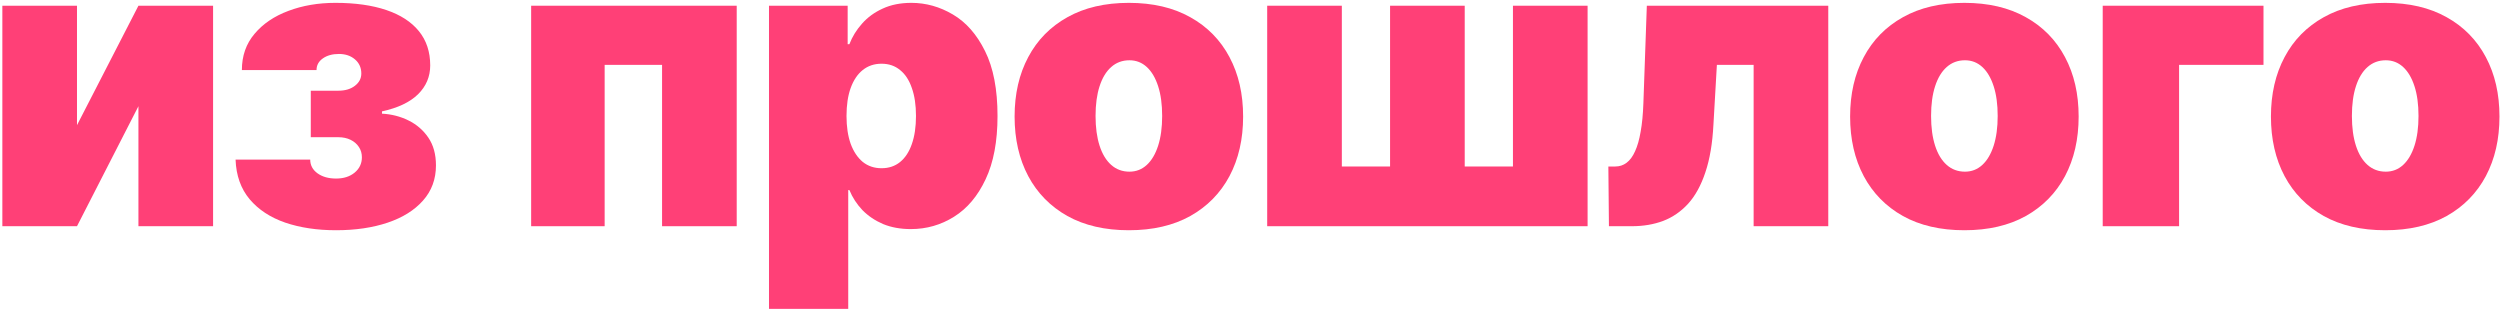
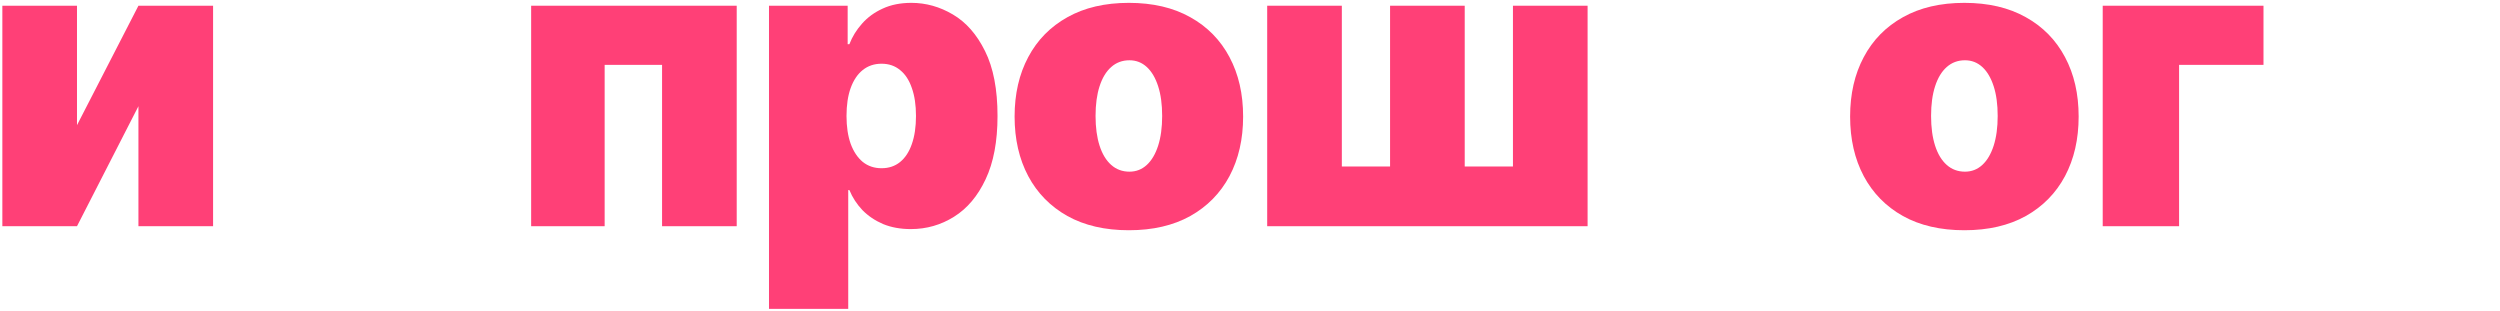
<svg xmlns="http://www.w3.org/2000/svg" width="804" height="100" viewBox="0 0 804 100" fill="none">
  <path d="M24.762 40.25L44.52 1.841H68.526V72.75H44.52V34.156L24.762 72.75H0.756V1.841H24.762V40.25Z" fill="#FF4077" />
-   <path d="M75.759 51.33H99.765C99.765 53.115 100.534 54.577 102.073 55.715C103.643 56.854 105.643 57.423 108.074 57.423C110.506 57.423 112.491 56.793 114.03 55.531C115.599 54.238 116.384 52.592 116.384 50.591C116.384 49.329 116.061 48.221 115.415 47.267C114.768 46.282 113.876 45.513 112.737 44.959C111.598 44.405 110.29 44.128 108.813 44.128H99.949V29.171H108.813C110.998 29.171 112.768 28.647 114.122 27.601C115.507 26.555 116.199 25.231 116.199 23.631C116.199 21.784 115.522 20.276 114.168 19.107C112.814 17.937 111.09 17.352 108.998 17.352C106.905 17.352 105.181 17.829 103.827 18.784C102.473 19.738 101.796 20.984 101.796 22.523H77.79C77.79 17.968 79.144 14.09 81.853 10.889C84.561 7.658 88.193 5.196 92.748 3.503C97.303 1.78 102.35 0.918 107.89 0.918C114.23 0.918 119.677 1.687 124.232 3.226C128.787 4.765 132.28 7.027 134.711 10.012C137.143 12.998 138.358 16.675 138.358 21.046C138.358 24.646 137.05 27.739 134.434 30.325C131.818 32.879 127.956 34.71 122.847 35.818V36.557C125.894 36.711 128.725 37.434 131.341 38.727C133.988 40.019 136.127 41.866 137.758 44.267C139.389 46.667 140.205 49.637 140.205 53.176C140.205 57.608 138.82 61.378 136.05 64.487C133.311 67.595 129.526 69.965 124.694 71.596C119.862 73.227 114.322 74.043 108.074 74.043C101.981 74.043 96.533 73.227 91.732 71.596C86.931 69.934 83.115 67.426 80.283 64.071C77.452 60.686 75.944 56.439 75.759 51.33Z" fill="#FF4077" />
  <path d="M170.817 72.75V1.841H236.925V72.75H212.92V20.861H194.454V72.75H170.817Z" fill="#FF4077" />
  <path d="M247.309 99.341V1.841H272.607V14.213H273.161C274.085 11.813 275.439 9.612 277.224 7.612C279.009 5.58 281.225 3.965 283.872 2.764C286.518 1.533 289.596 0.918 293.105 0.918C297.783 0.918 302.23 2.164 306.446 4.657C310.693 7.15 314.14 11.074 316.787 16.429C319.465 21.784 320.803 28.74 320.803 37.296C320.803 45.482 319.526 52.268 316.972 57.654C314.448 63.04 311.063 67.056 306.816 69.703C302.599 72.35 297.967 73.674 292.92 73.674C289.596 73.674 286.626 73.135 284.01 72.058C281.425 70.95 279.209 69.457 277.362 67.58C275.547 65.672 274.146 63.517 273.161 61.117H272.792V99.341H247.309ZM272.238 37.296C272.238 40.743 272.684 43.728 273.577 46.252C274.5 48.745 275.793 50.683 277.455 52.068C279.147 53.422 281.163 54.1 283.502 54.1C285.841 54.1 287.826 53.438 289.458 52.114C291.12 50.76 292.381 48.837 293.243 46.344C294.136 43.82 294.582 40.804 294.582 37.296C294.582 33.787 294.136 30.786 293.243 28.294C292.381 25.77 291.12 23.846 289.458 22.523C287.826 21.169 285.841 20.492 283.502 20.492C281.163 20.492 279.147 21.169 277.455 22.523C275.793 23.846 274.5 25.77 273.577 28.294C272.684 30.786 272.238 33.787 272.238 37.296Z" fill="#FF4077" />
  <path d="M363.041 74.043C355.347 74.043 348.761 72.519 343.283 69.472C337.804 66.395 333.603 62.117 330.68 56.639C327.756 51.13 326.294 44.744 326.294 37.48C326.294 30.217 327.756 23.846 330.68 18.368C333.603 12.859 337.804 8.581 343.283 5.534C348.761 2.457 355.347 0.918 363.041 0.918C370.735 0.918 377.321 2.457 382.8 5.534C388.278 8.581 392.479 12.859 395.403 18.368C398.326 23.846 399.788 30.217 399.788 37.48C399.788 44.744 398.326 51.13 395.403 56.639C392.479 62.117 388.278 66.395 382.8 69.472C377.321 72.519 370.735 74.043 363.041 74.043ZM363.226 55.208C365.38 55.208 367.242 54.484 368.812 53.038C370.381 51.591 371.597 49.529 372.459 46.852C373.32 44.174 373.751 40.989 373.751 37.296C373.751 33.572 373.32 30.386 372.459 27.739C371.597 25.062 370.381 23 368.812 21.553C367.242 20.107 365.38 19.384 363.226 19.384C360.948 19.384 358.994 20.107 357.363 21.553C355.732 23 354.485 25.062 353.623 27.739C352.762 30.386 352.331 33.572 352.331 37.296C352.331 40.989 352.762 44.174 353.623 46.852C354.485 49.529 355.732 51.591 357.363 53.038C358.994 54.484 360.948 55.208 363.226 55.208Z" fill="#FF4077" />
  <path d="M407.529 1.841H431.535V53.546H447.046V1.841H471.052V53.546H486.563V1.841H510.569V72.75H407.529V1.841Z" fill="#FF4077" />
-   <path d="M517.433 72.75L517.248 53.546H519.464C520.849 53.546 522.064 53.145 523.111 52.345C524.188 51.545 525.096 50.314 525.835 48.652C526.604 46.99 527.204 44.882 527.635 42.328C528.097 39.773 528.389 36.742 528.512 33.233L529.62 1.841H587.972V72.75H563.967V20.861H552.149L551.041 40.066C550.733 46.098 549.871 51.207 548.455 55.392C547.07 59.578 545.224 62.948 542.916 65.502C540.607 68.026 537.93 69.873 534.883 71.042C531.836 72.181 528.481 72.75 524.819 72.75H517.433Z" fill="#FF4077" />
  <path d="M631.745 74.043C624.051 74.043 617.465 72.519 611.986 69.472C606.508 66.395 602.307 62.117 599.383 56.639C596.46 51.13 594.998 44.744 594.998 37.48C594.998 30.217 596.46 23.846 599.383 18.368C602.307 12.859 606.508 8.581 611.986 5.534C617.465 2.457 624.051 0.918 631.745 0.918C639.439 0.918 646.025 2.457 651.503 5.534C656.982 8.581 661.183 12.859 664.106 18.368C667.03 23.846 668.492 30.217 668.492 37.48C668.492 44.744 667.03 51.13 664.106 56.639C661.183 62.117 656.982 66.395 651.503 69.472C646.025 72.519 639.439 74.043 631.745 74.043ZM631.93 55.208C634.084 55.208 635.946 54.484 637.516 53.038C639.085 51.591 640.301 49.529 641.163 46.852C642.024 44.174 642.455 40.989 642.455 37.296C642.455 33.572 642.024 30.386 641.163 27.739C640.301 25.062 639.085 23 637.516 21.553C635.946 20.107 634.084 19.384 631.93 19.384C629.652 19.384 627.698 20.107 626.067 21.553C624.435 23 623.189 25.062 622.327 27.739C621.466 30.386 621.035 33.572 621.035 37.296C621.035 40.989 621.466 44.174 622.327 46.852C623.189 49.529 624.435 51.591 626.067 53.038C627.698 54.484 629.652 55.208 631.93 55.208Z" fill="#FF4077" />
  <path d="M727.938 1.841V20.861H700.793V72.75H676.233V1.841H727.938Z" fill="#FF4077" />
-   <path d="M767.082 74.043C759.388 74.043 752.802 72.519 747.323 69.472C741.845 66.395 737.644 62.117 734.721 56.639C731.797 51.13 730.335 44.744 730.335 37.48C730.335 30.217 731.797 23.846 734.721 18.368C737.644 12.859 741.845 8.581 747.323 5.534C752.802 2.457 759.388 0.918 767.082 0.918C774.776 0.918 781.362 2.457 786.841 5.534C792.319 8.581 796.52 12.859 799.444 18.368C802.367 23.846 803.829 30.217 803.829 37.48C803.829 44.744 802.367 51.13 799.444 56.639C796.52 62.117 792.319 66.395 786.841 69.472C781.362 72.519 774.776 74.043 767.082 74.043ZM767.267 55.208C769.421 55.208 771.283 54.484 772.853 53.038C774.422 51.591 775.638 49.529 776.5 46.852C777.361 44.174 777.792 40.989 777.792 37.296C777.792 33.572 777.361 30.386 776.5 27.739C775.638 25.062 774.422 23 772.853 21.553C771.283 20.107 769.421 19.384 767.267 19.384C764.989 19.384 763.035 20.107 761.404 21.553C759.773 23 758.526 25.062 757.664 27.739C756.803 30.386 756.372 33.572 756.372 37.296C756.372 40.989 756.803 44.174 757.664 46.852C758.526 49.529 759.773 51.591 761.404 53.038C763.035 54.484 764.989 55.208 767.267 55.208Z" fill="#FF4077" />
</svg>